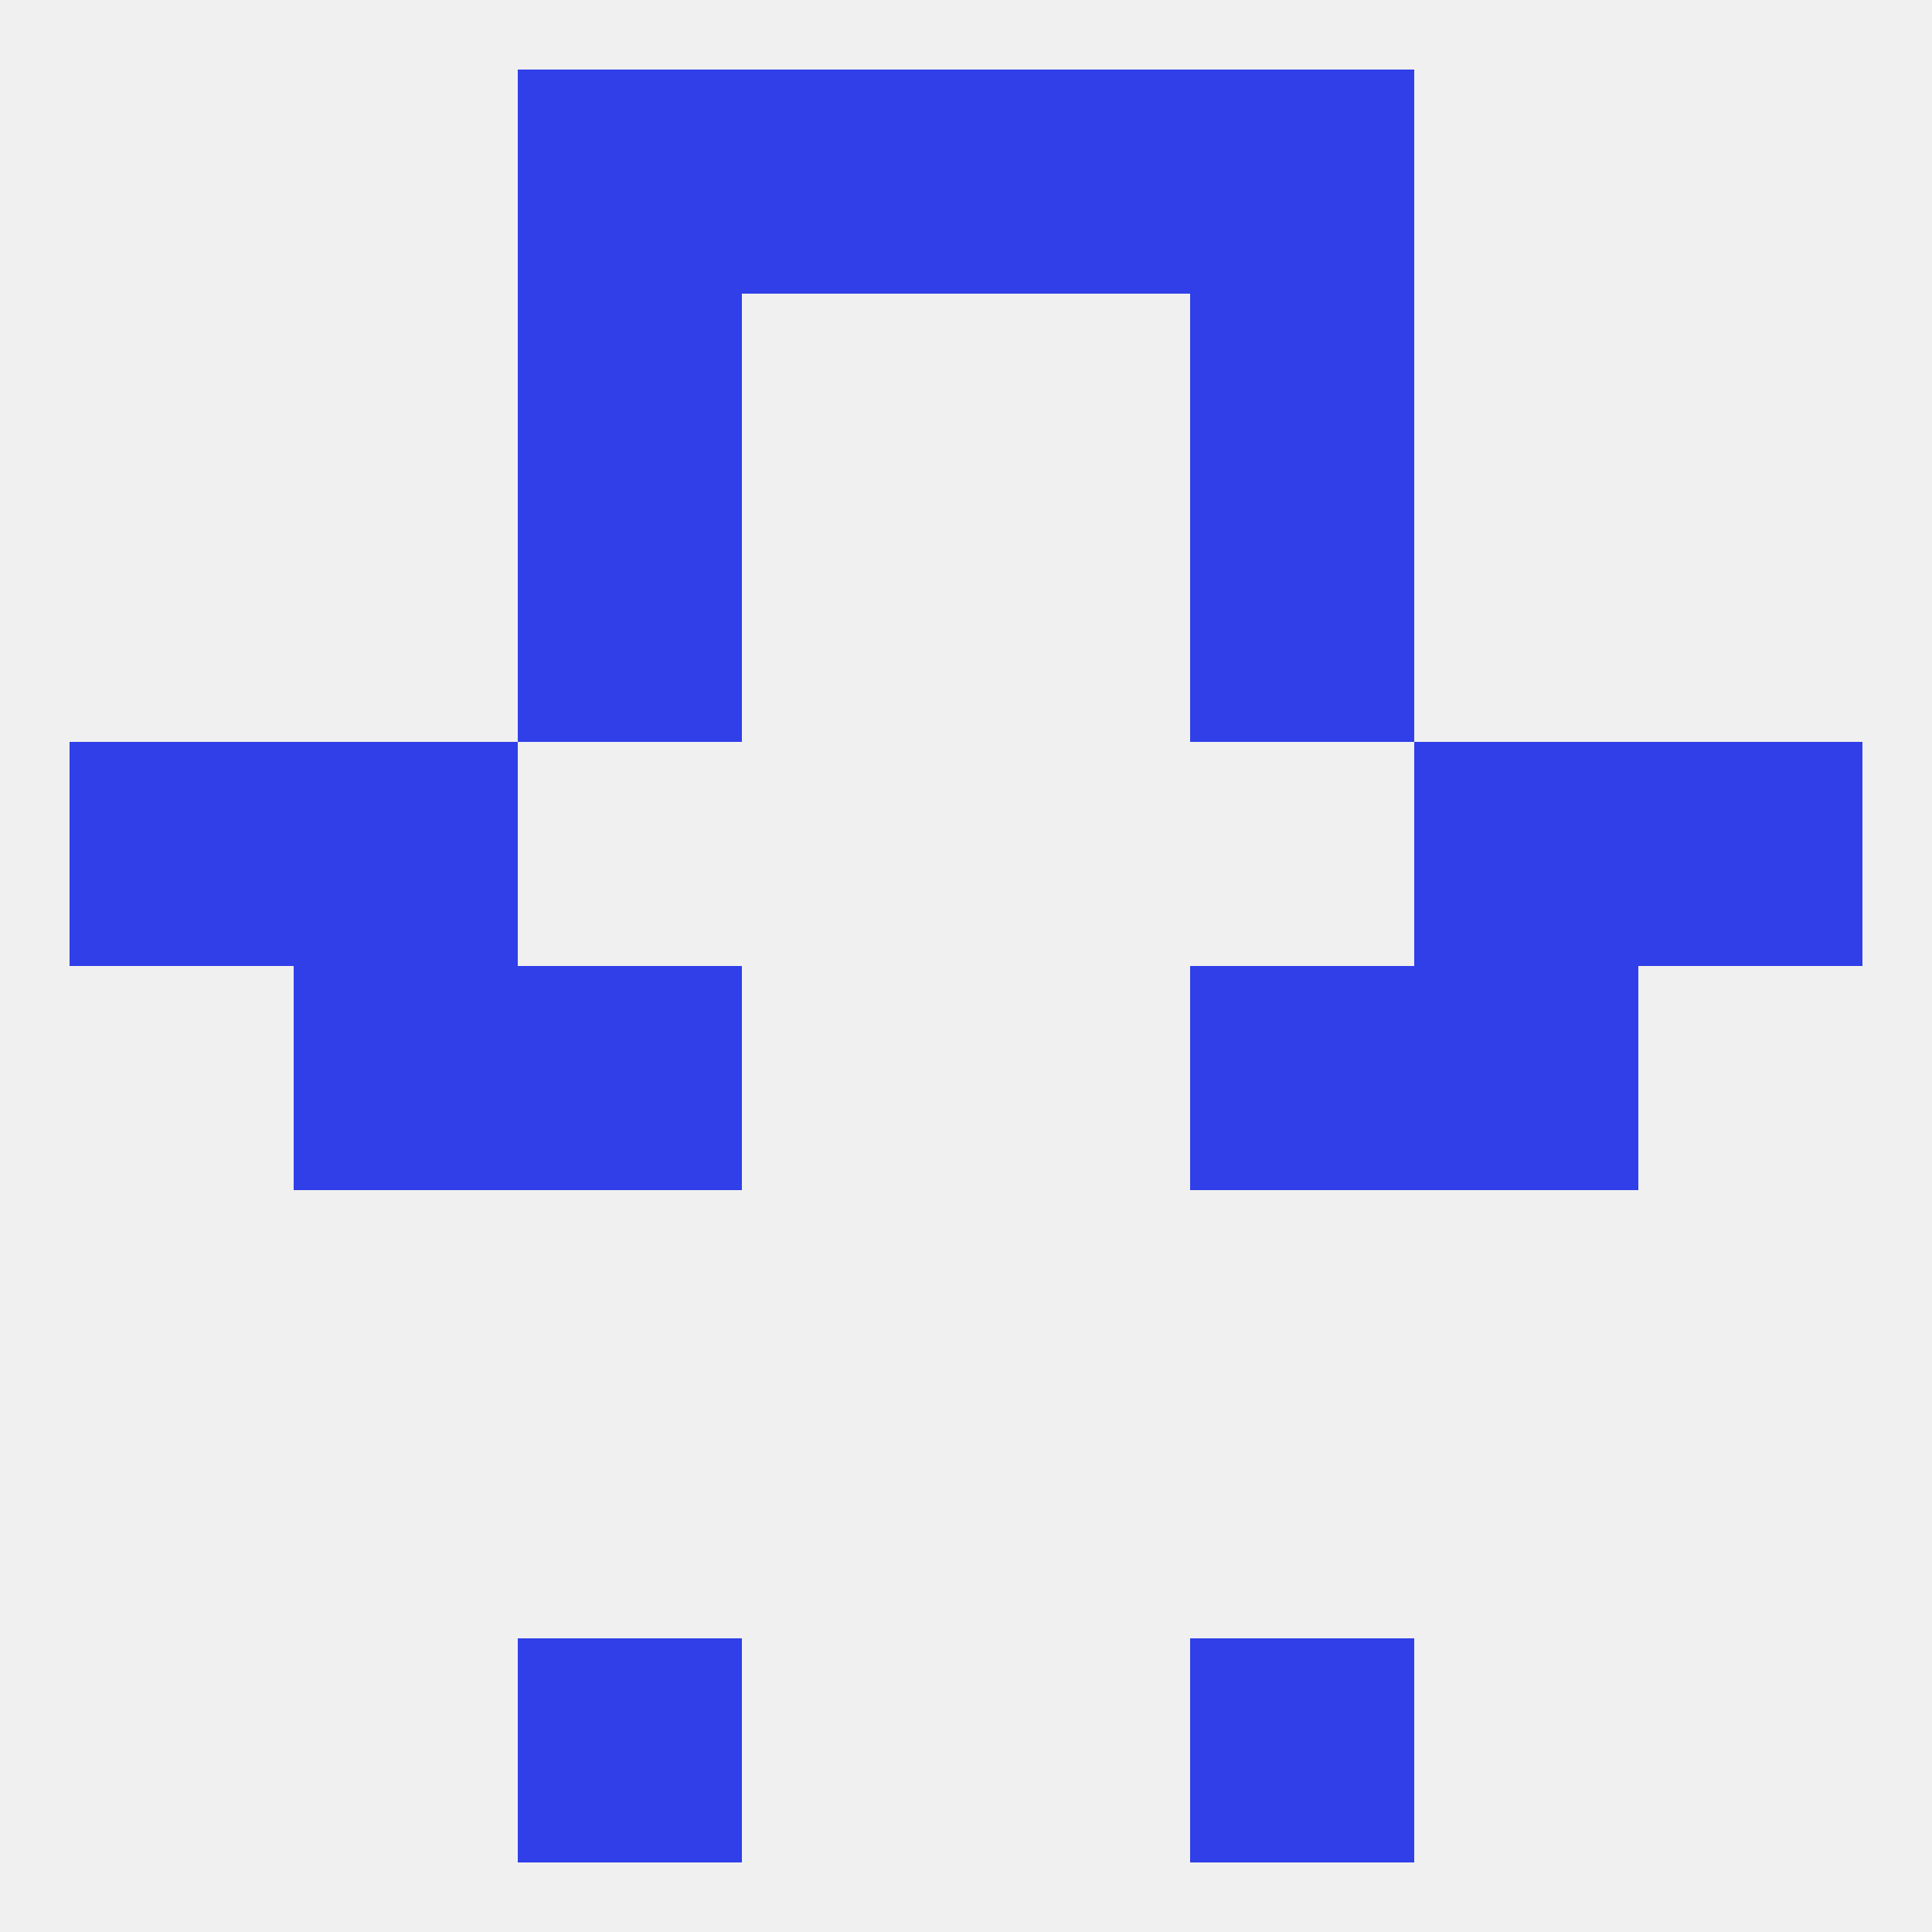
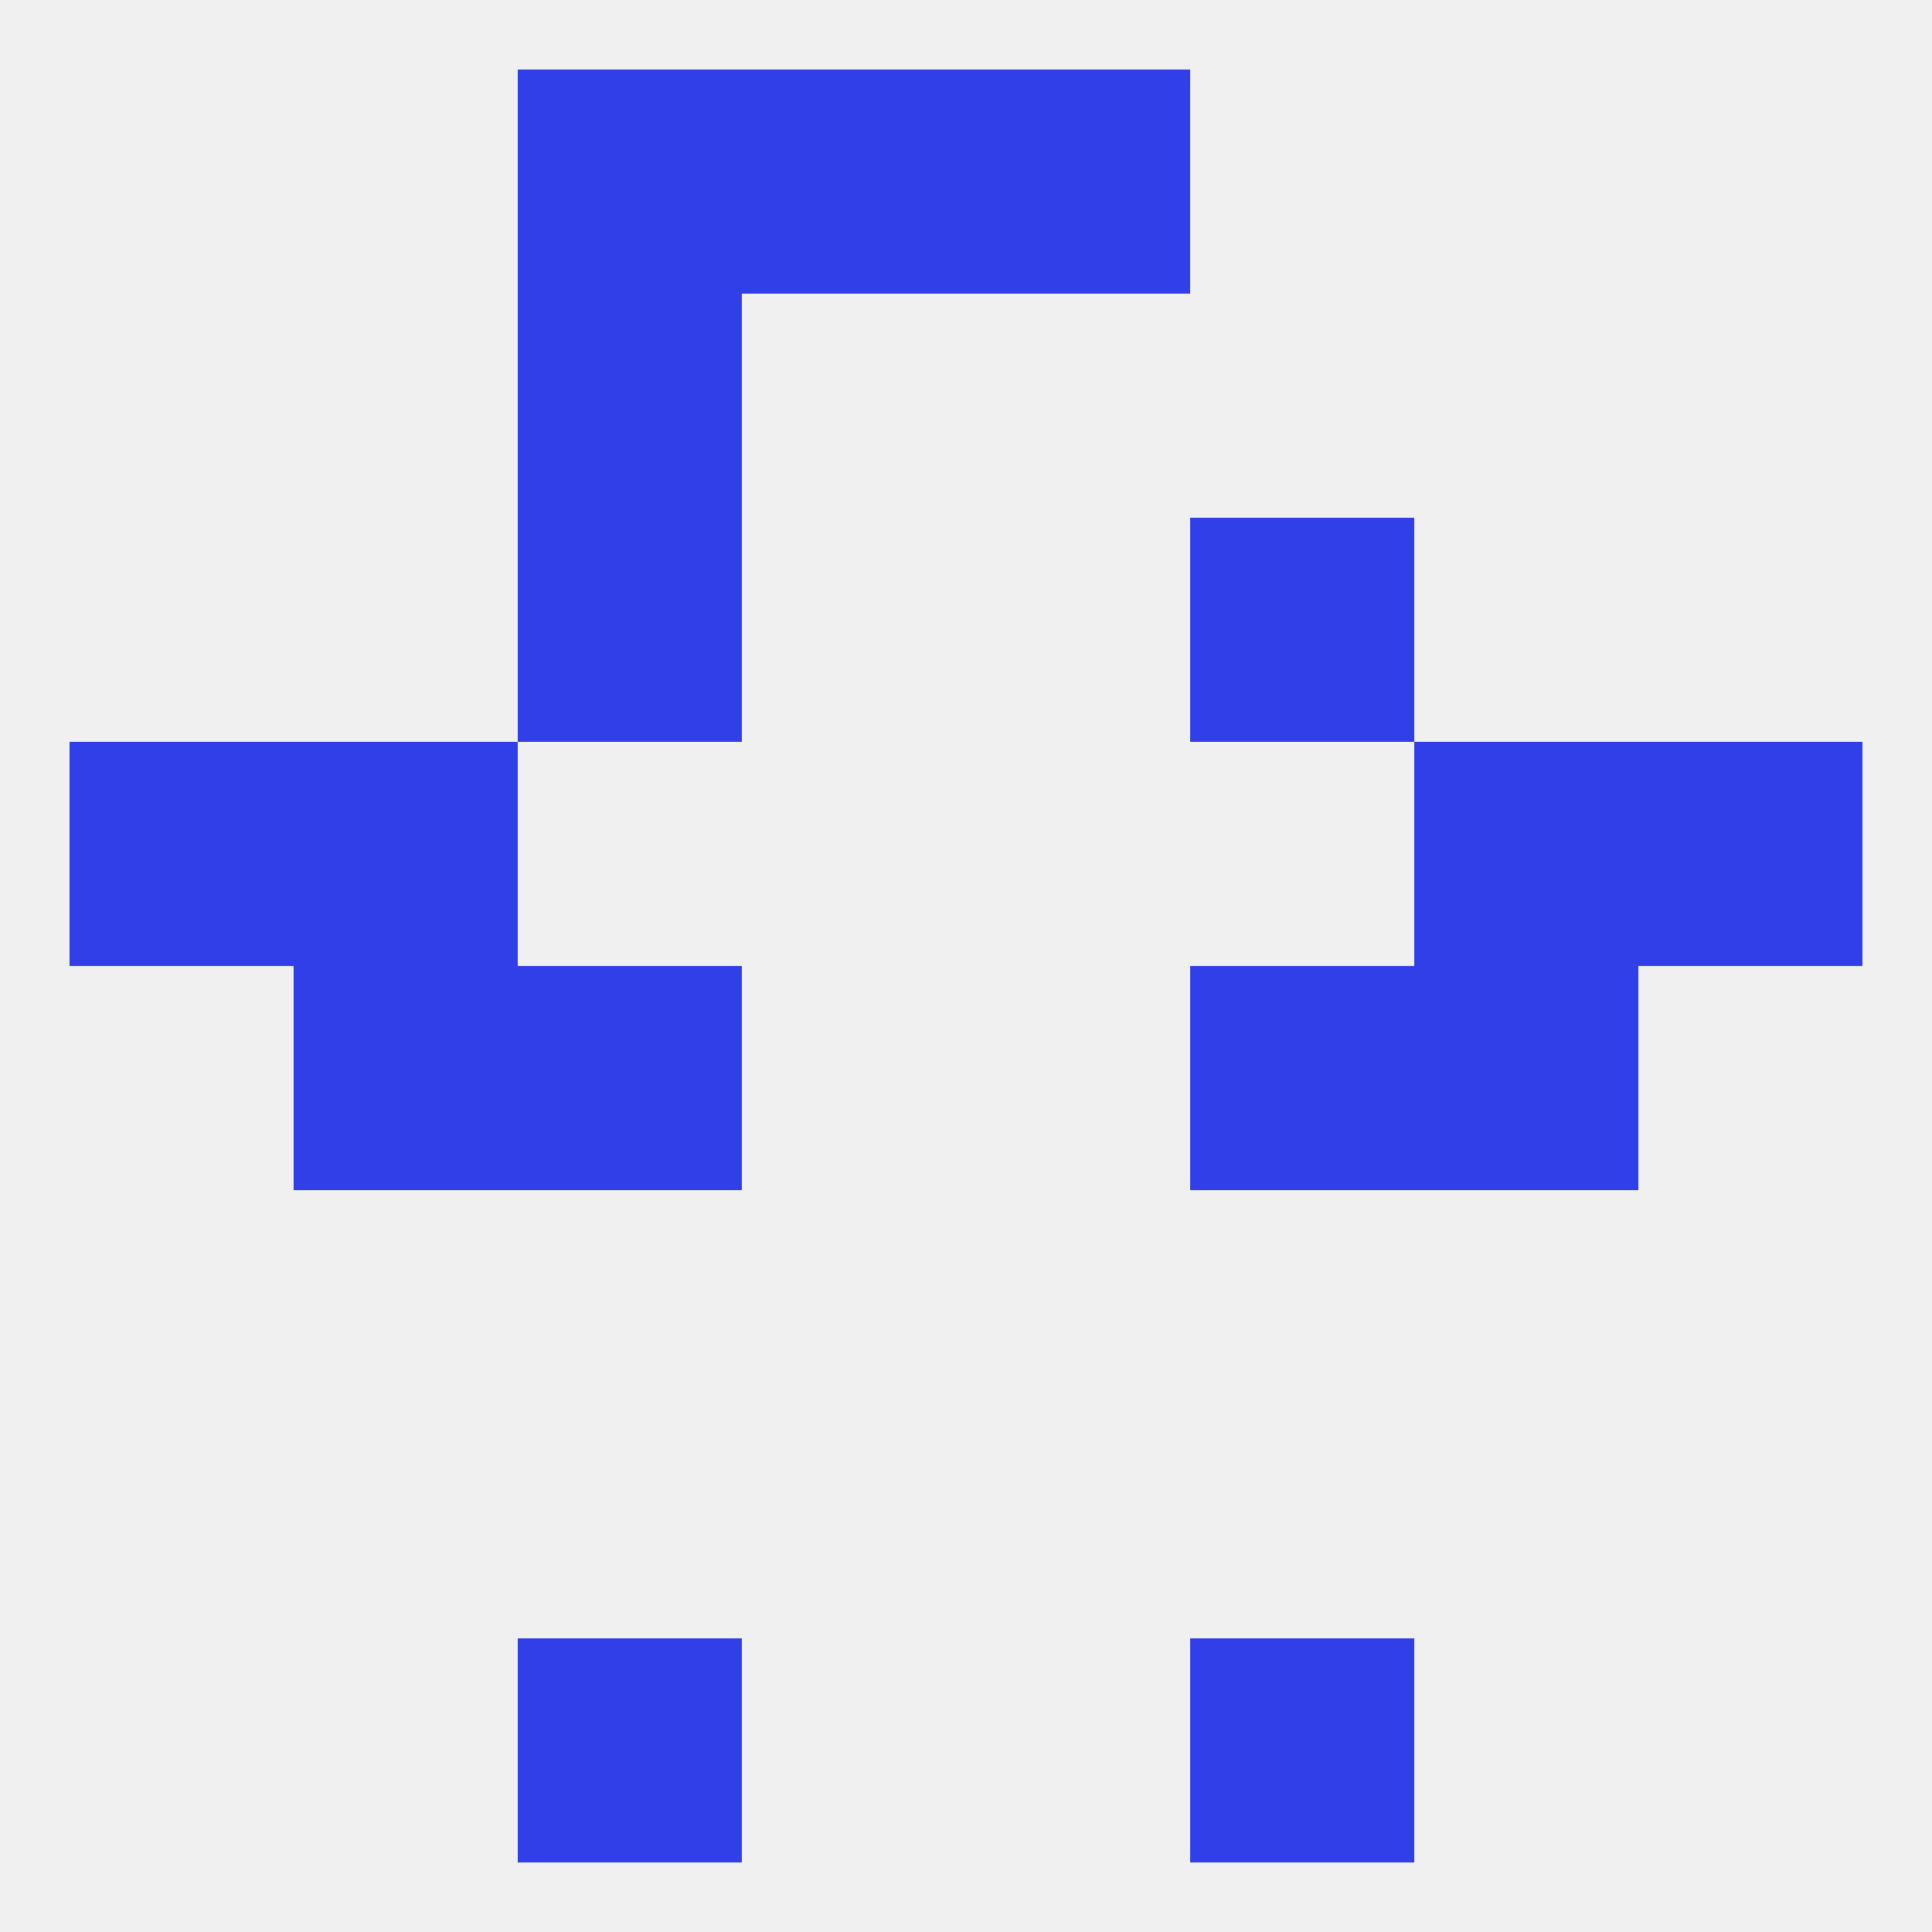
<svg xmlns="http://www.w3.org/2000/svg" version="1.1" baseprofile="full" width="250" height="250" viewBox="0 0 250 250">
  <rect width="100%" height="100%" fill="rgba(240,240,240,255)" />
  <rect x="154" y="125" width="29" height="29" fill="rgba(48,63,232,255)" />
  <rect x="38" y="125" width="29" height="29" fill="rgba(48,63,232,255)" />
  <rect x="183" y="125" width="29" height="29" fill="rgba(48,63,232,255)" />
  <rect x="67" y="125" width="29" height="29" fill="rgba(48,63,232,255)" />
  <rect x="212" y="96" width="29" height="29" fill="rgba(48,63,232,255)" />
  <rect x="38" y="96" width="29" height="29" fill="rgba(48,63,232,255)" />
  <rect x="183" y="96" width="29" height="29" fill="rgba(48,63,232,255)" />
  <rect x="9" y="96" width="29" height="29" fill="rgba(48,63,232,255)" />
  <rect x="67" y="67" width="29" height="29" fill="rgba(48,63,232,255)" />
  <rect x="154" y="67" width="29" height="29" fill="rgba(48,63,232,255)" />
-   <rect x="154" y="38" width="29" height="29" fill="rgba(48,63,232,255)" />
  <rect x="67" y="38" width="29" height="29" fill="rgba(48,63,232,255)" />
  <rect x="96" y="9" width="29" height="29" fill="rgba(48,63,232,255)" />
  <rect x="125" y="9" width="29" height="29" fill="rgba(48,63,232,255)" />
  <rect x="67" y="9" width="29" height="29" fill="rgba(48,63,232,255)" />
-   <rect x="154" y="9" width="29" height="29" fill="rgba(48,63,232,255)" />
  <rect x="67" y="212" width="29" height="29" fill="rgba(48,63,232,255)" />
  <rect x="154" y="212" width="29" height="29" fill="rgba(48,63,232,255)" />
</svg>